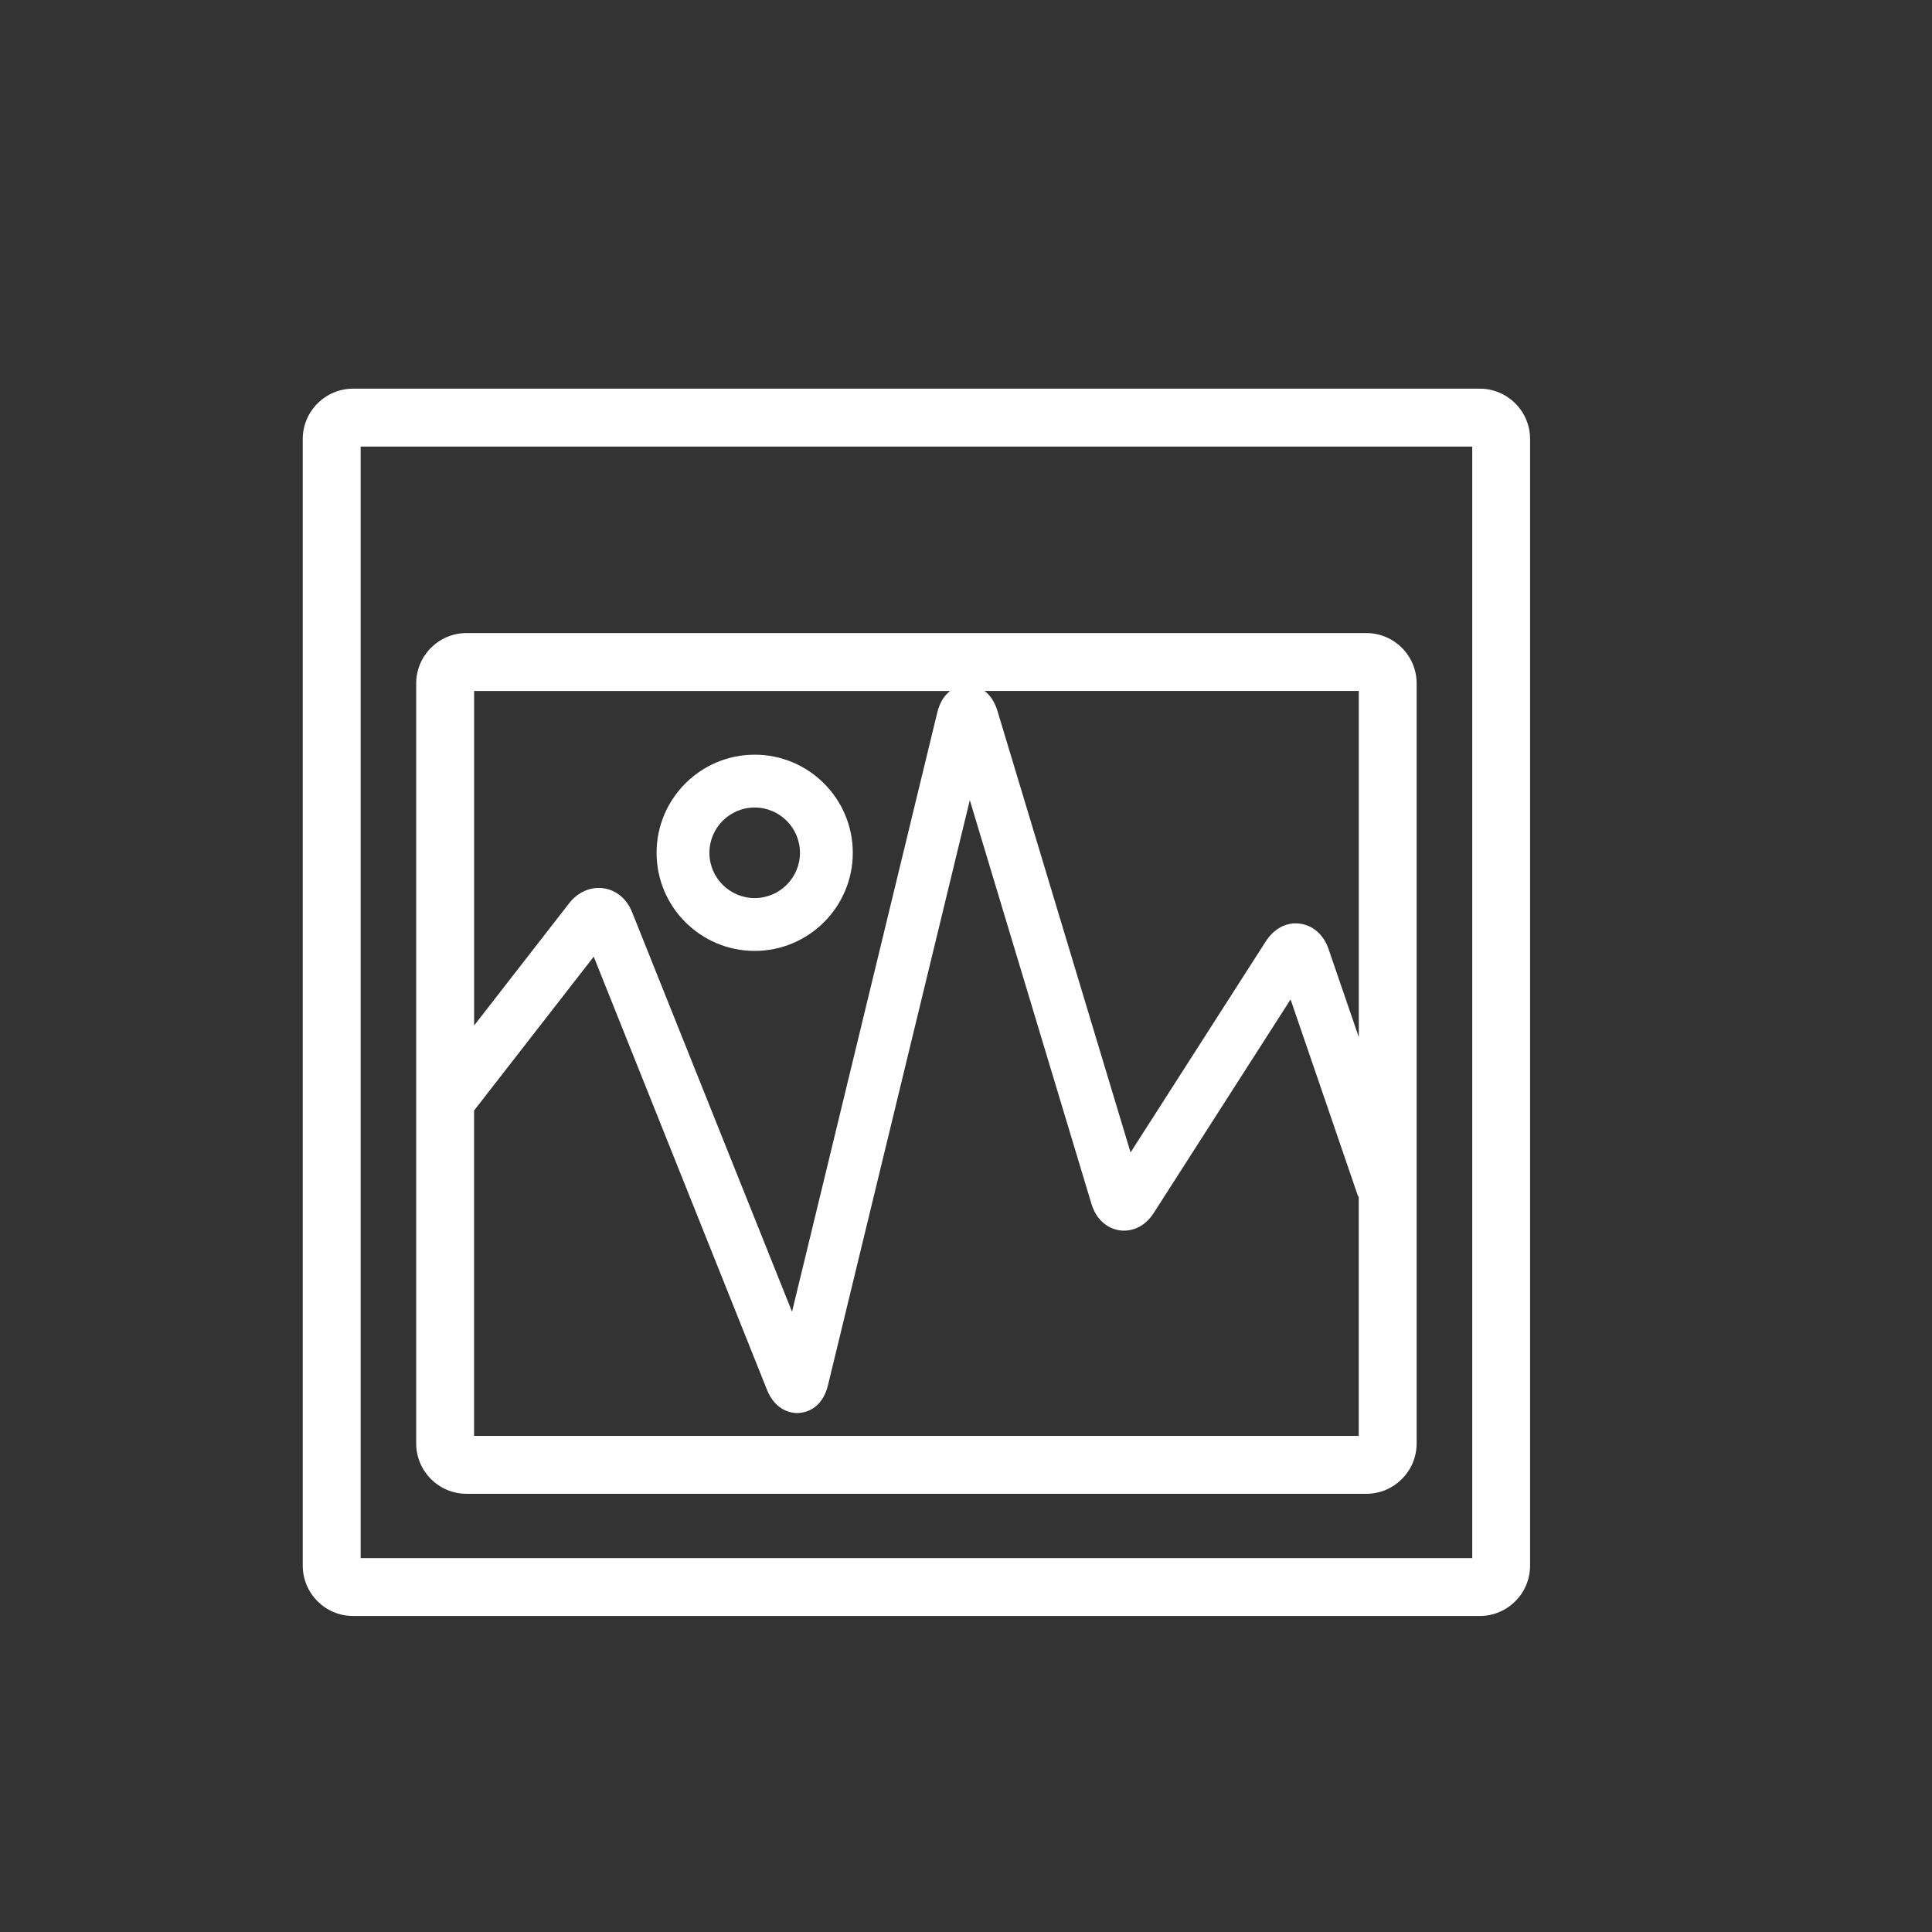
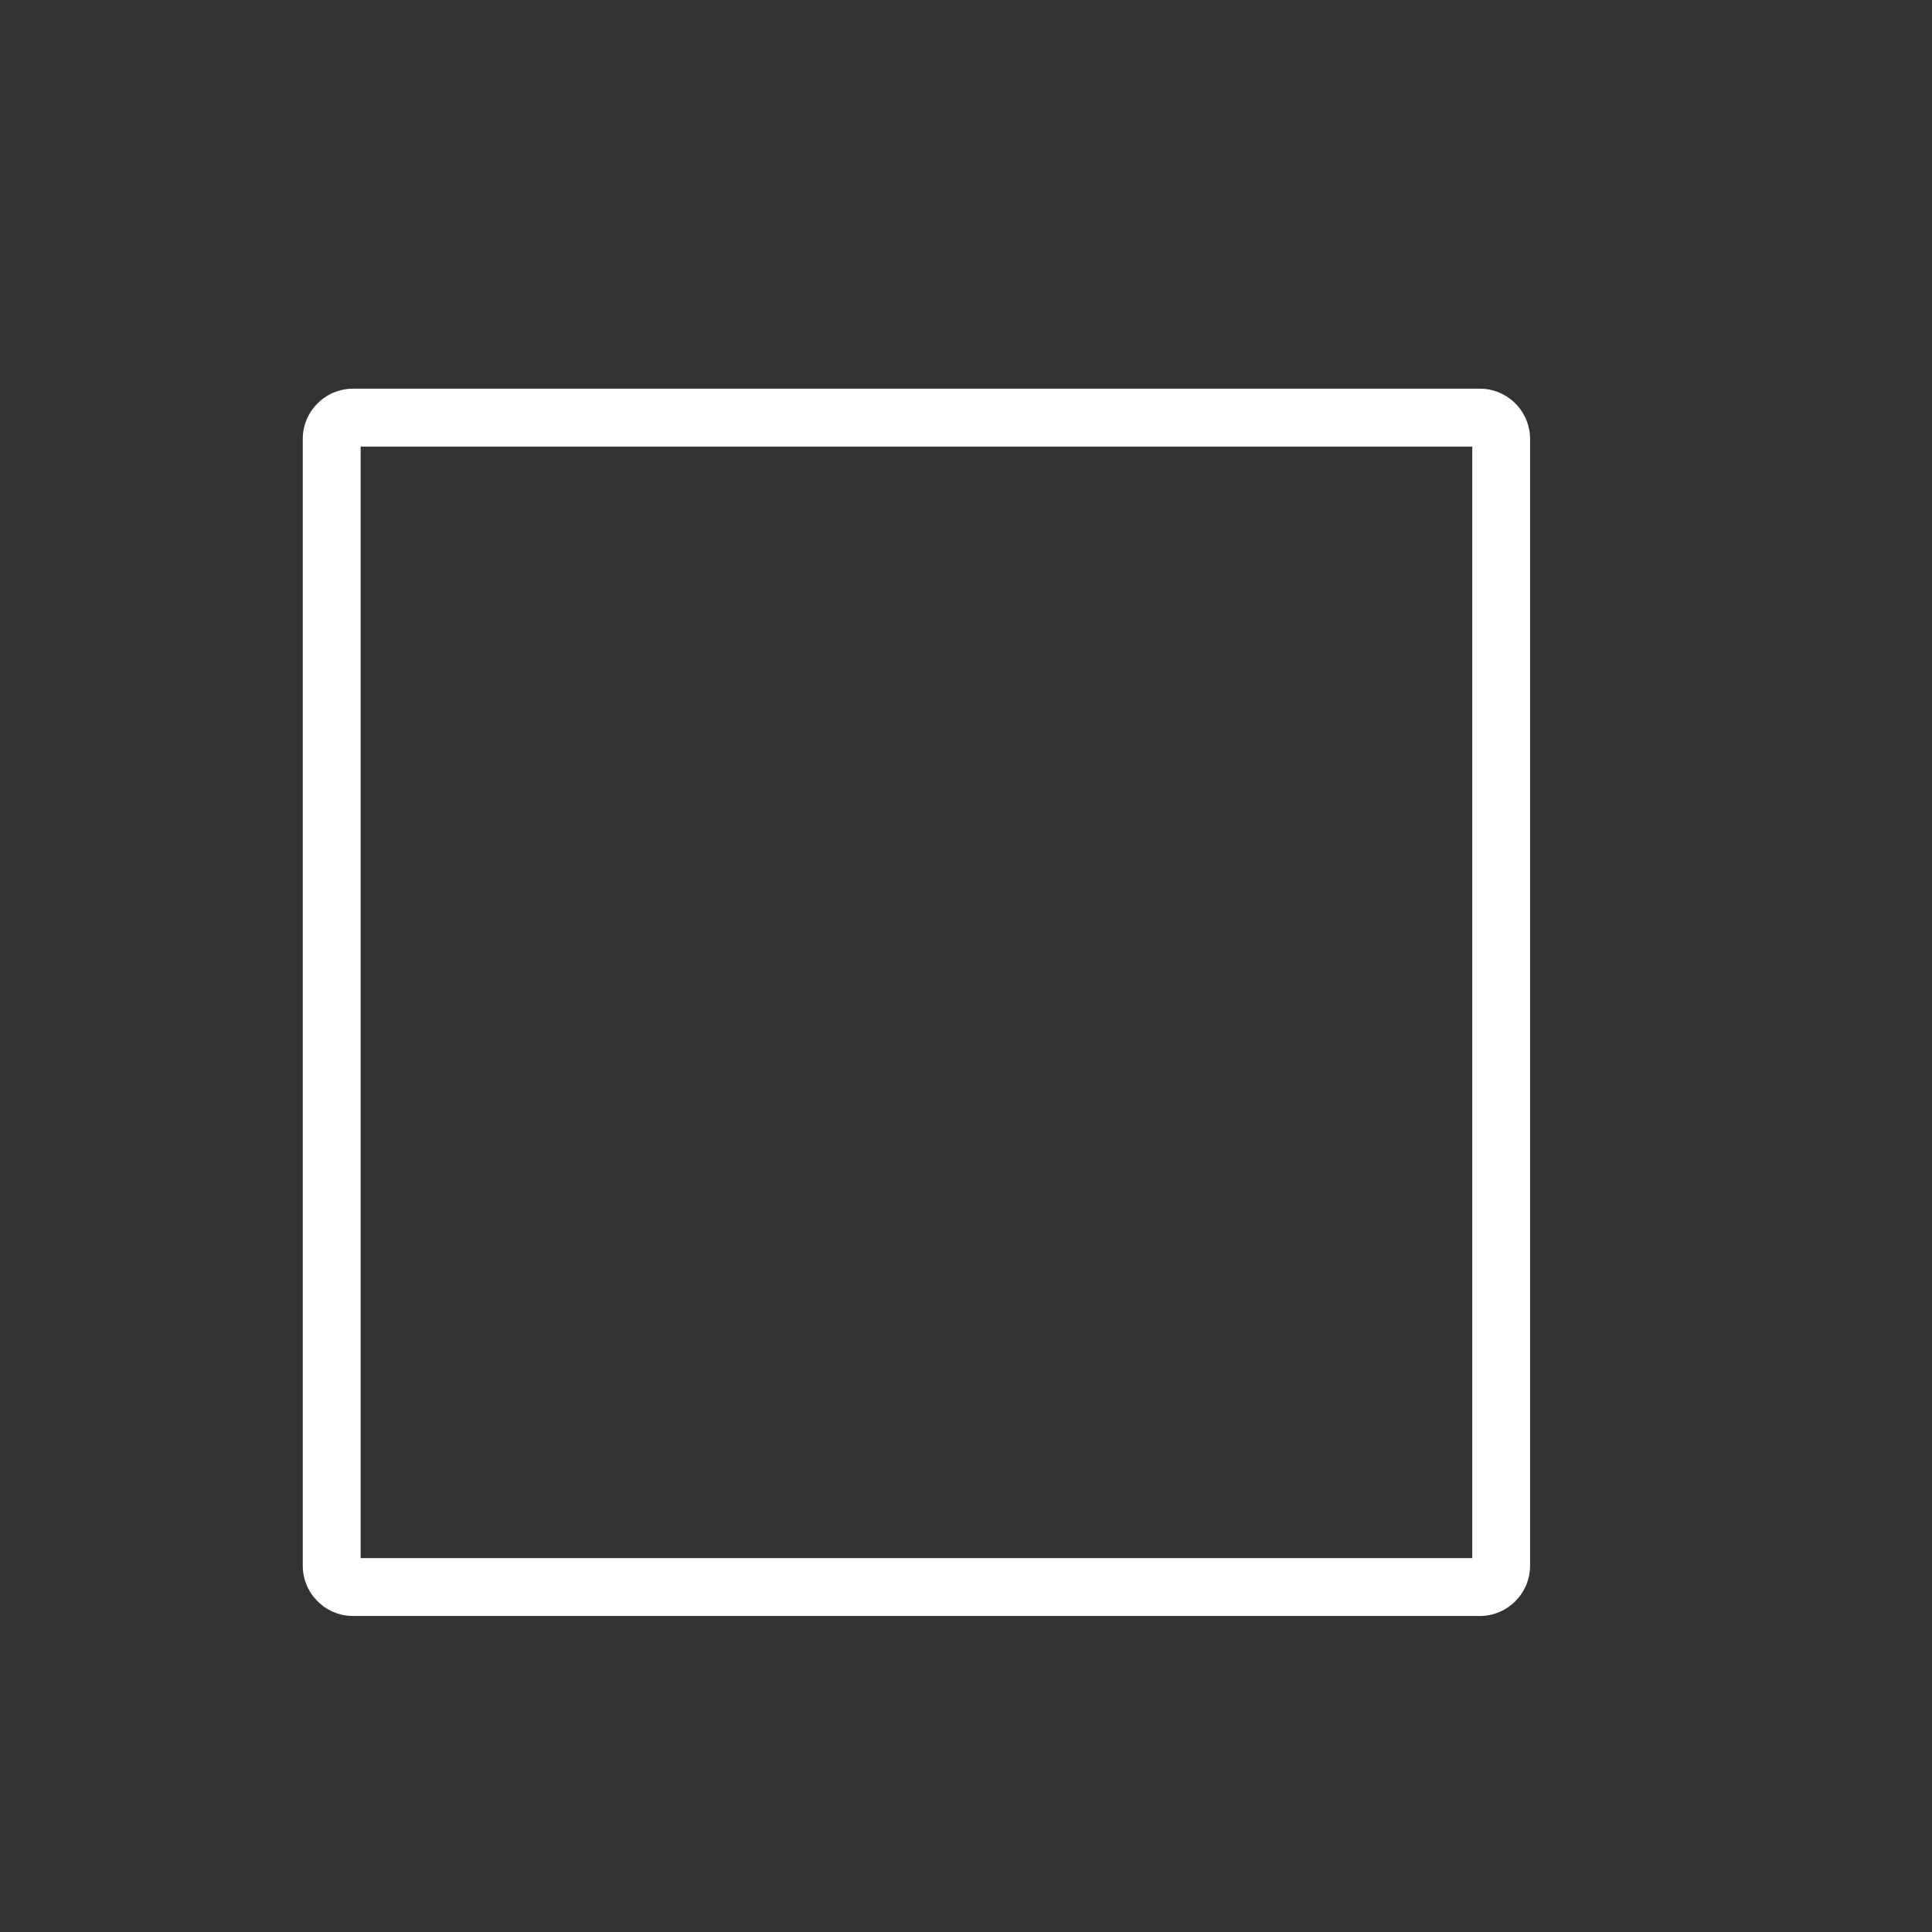
<svg xmlns="http://www.w3.org/2000/svg" version="1.1" id="Capa_1" x="0px" y="0px" width="64px" height="64px" viewBox="0 0 64 64" enable-background="new 0 0 64 64" xml:space="preserve" fill="white">
  <rect x="0" y="0" width="64" height="64" fill="#333333" stroke="none" />
  <g>
    <path d="M49.02,12.875H11.697c-0.92,0-1.668,0.748-1.668,1.668v37.321c0,0.92,0.748,1.668,1.668,1.668h37.321   c0.92,0,1.668-0.748,1.668-1.668V14.543C50.686,13.623,49.938,12.875,49.02,12.875z M48.77,51.614H11.947V14.793H48.77V51.614z" />
-     <path d="M15.454,49.484h29.808c0.918,0,1.666-0.748,1.666-1.668V22.639c0-0.92-0.748-1.668-1.666-1.668H15.454   c-0.919,0-1.667,0.748-1.667,1.668v25.179C13.787,48.736,14.535,49.484,15.454,49.484z M45.012,22.888v11.469l-1.003-2.922   c-0.161-0.471-0.517-0.783-0.95-0.838c-0.439-0.059-0.854,0.161-1.129,0.588l-4.479,6.991l-4.41-14.629   c-0.1-0.33-0.262-0.534-0.43-0.659H45.012z M15.706,22.889h15.769c-0.173,0.132-0.338,0.35-0.427,0.715l-4.811,19.849   l-5.296-13.231c-0.177-0.447-0.525-0.737-0.955-0.798c-0.051-0.008-0.101-0.011-0.152-0.011c-0.371,0-0.73,0.186-0.983,0.512   l-3.145,4.046V22.889z M15.704,36.788l3.964-5.098l5.739,14.348c0.286,0.717,0.839,0.772,1.002,0.772l0.064-0.004   c0.174-0.011,0.756-0.108,0.953-0.912l4.7-19.388l4.032,13.382c0.227,0.742,0.814,0.854,0.923,0.867   c0.213,0.033,0.749,0.035,1.144-0.583l4.527-7.065l2.216,6.465c0.013,0.033,0.026,0.062,0.042,0.088v7.906H15.704V36.788z" />
-     <path d="M25,31.5c1.792,0,3.25-1.458,3.25-3.25S26.792,25,25,25s-3.25,1.458-3.25,3.25S23.208,31.5,25,31.5z M25,26.75   c0.827,0,1.5,0.673,1.5,1.5s-0.673,1.5-1.5,1.5s-1.5-0.673-1.5-1.5S24.173,26.75,25,26.75z" />
  </g>
</svg>